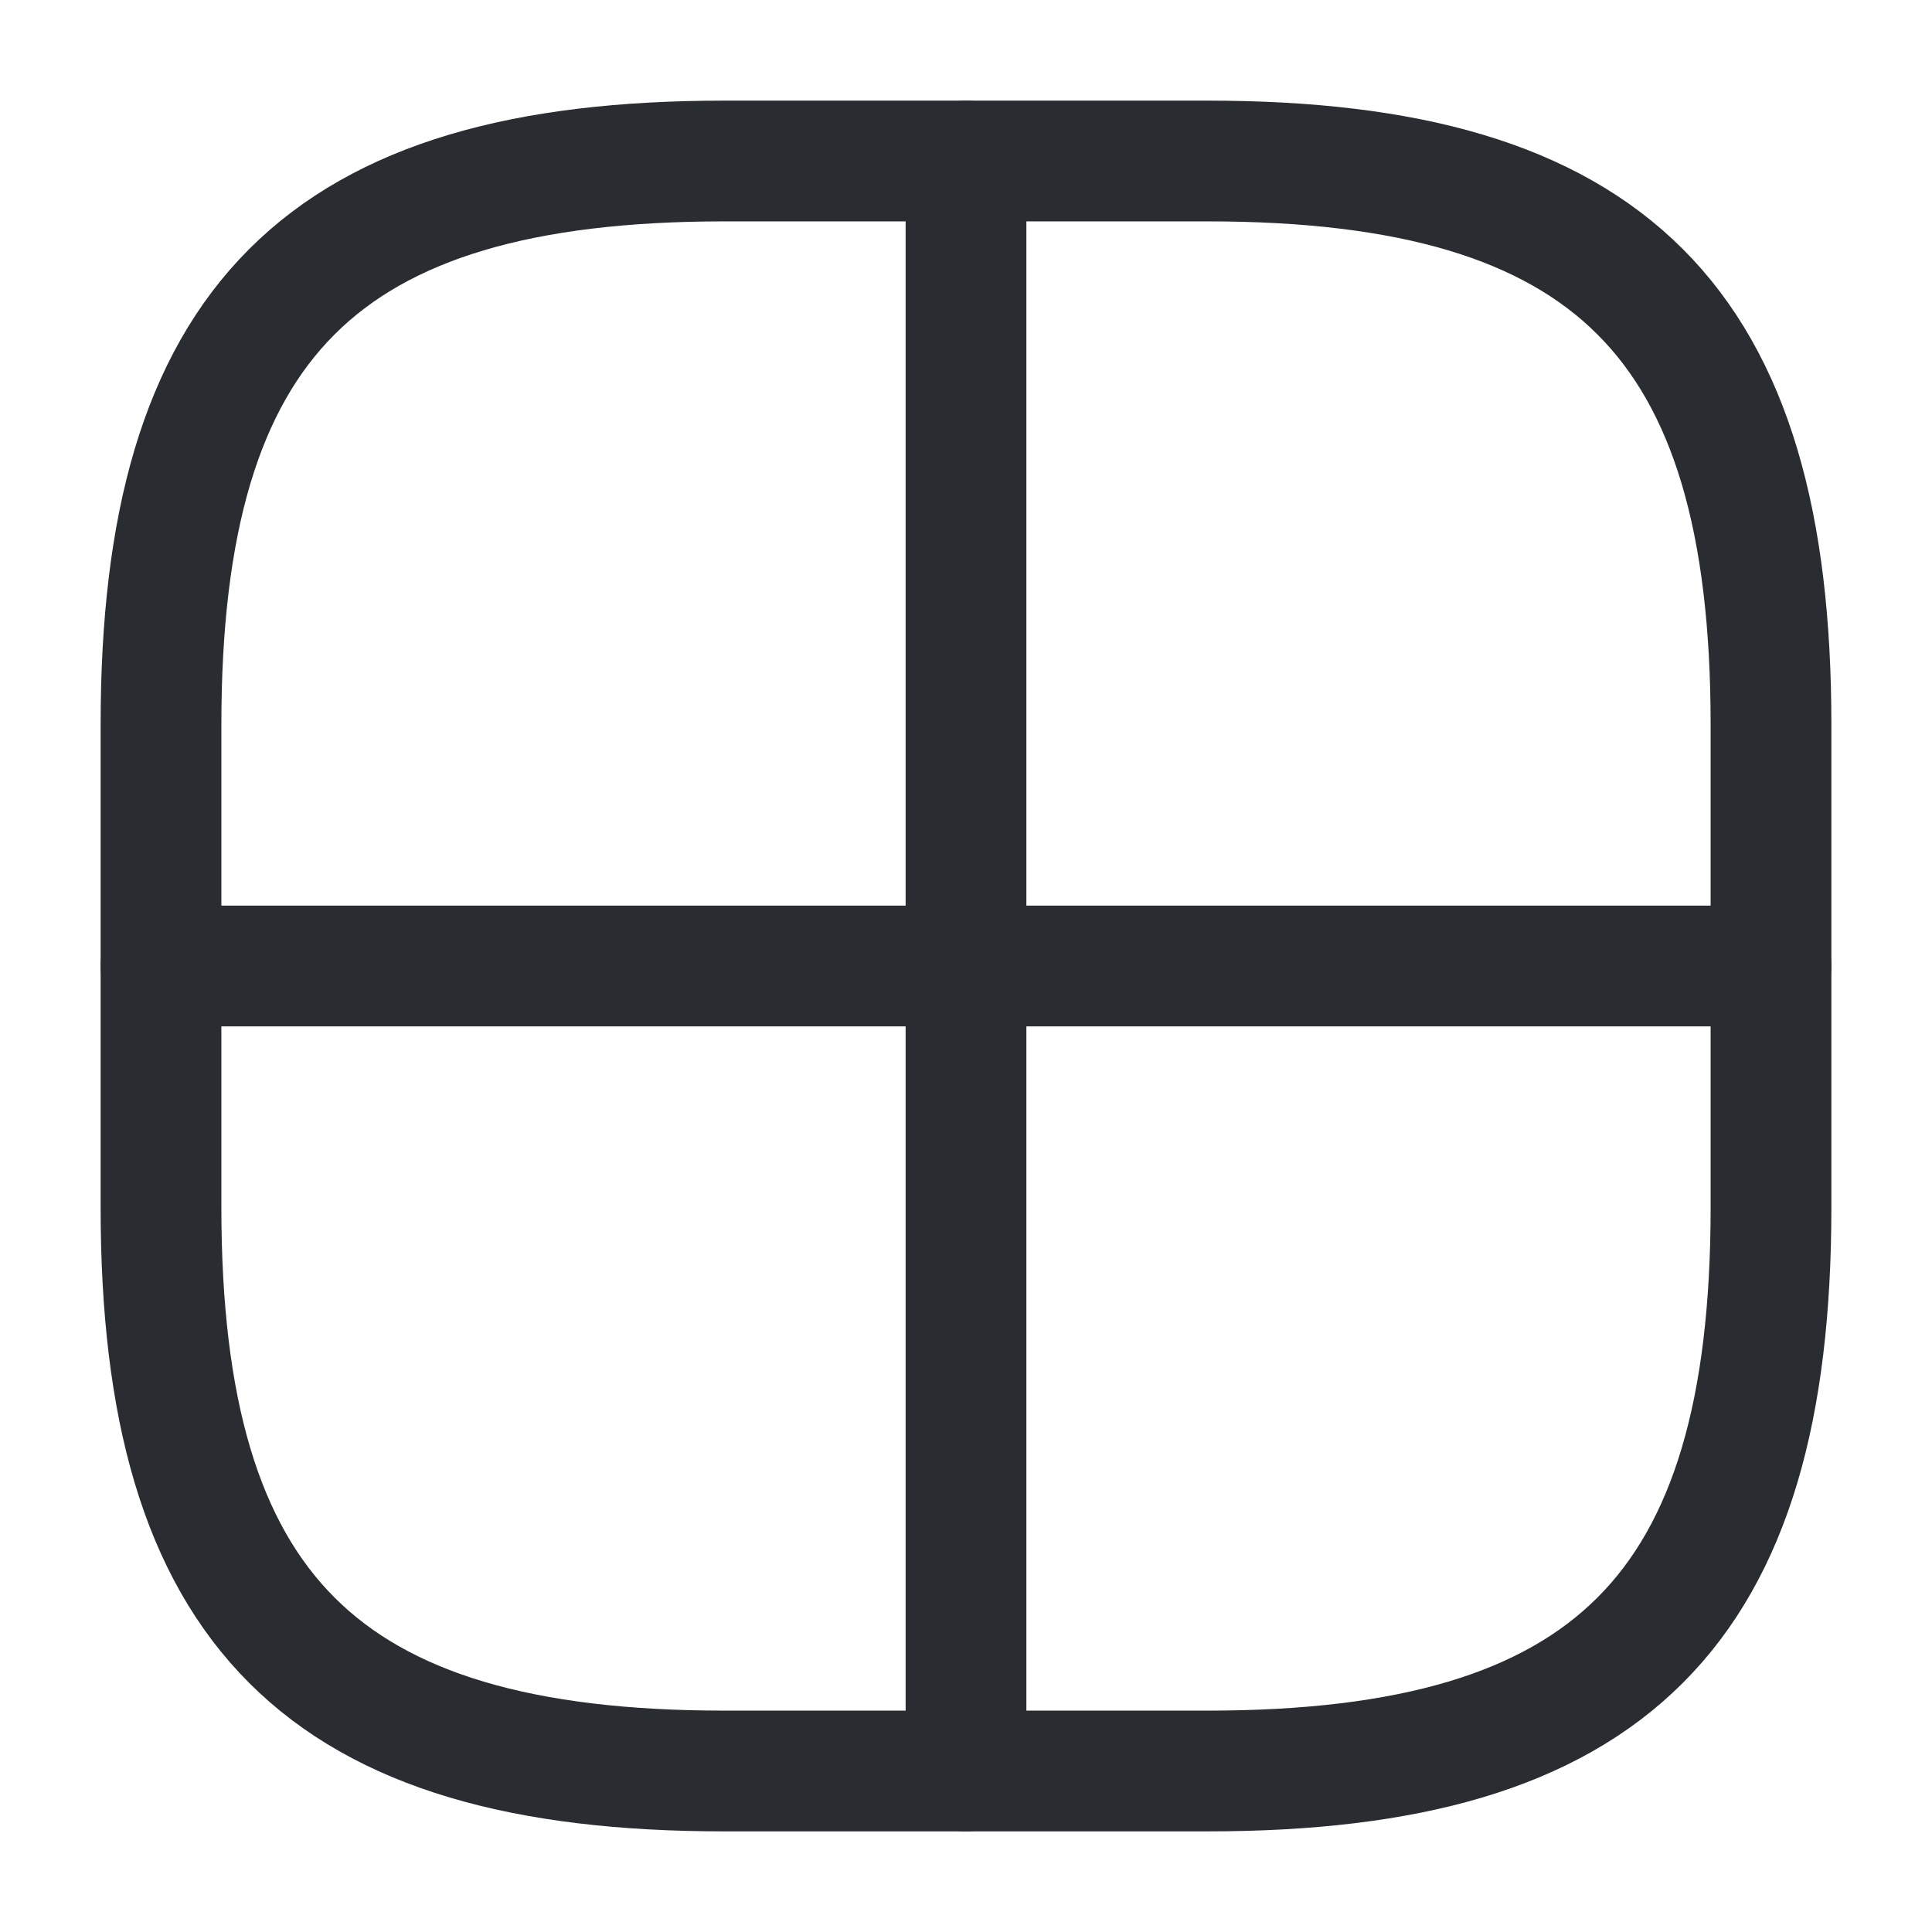
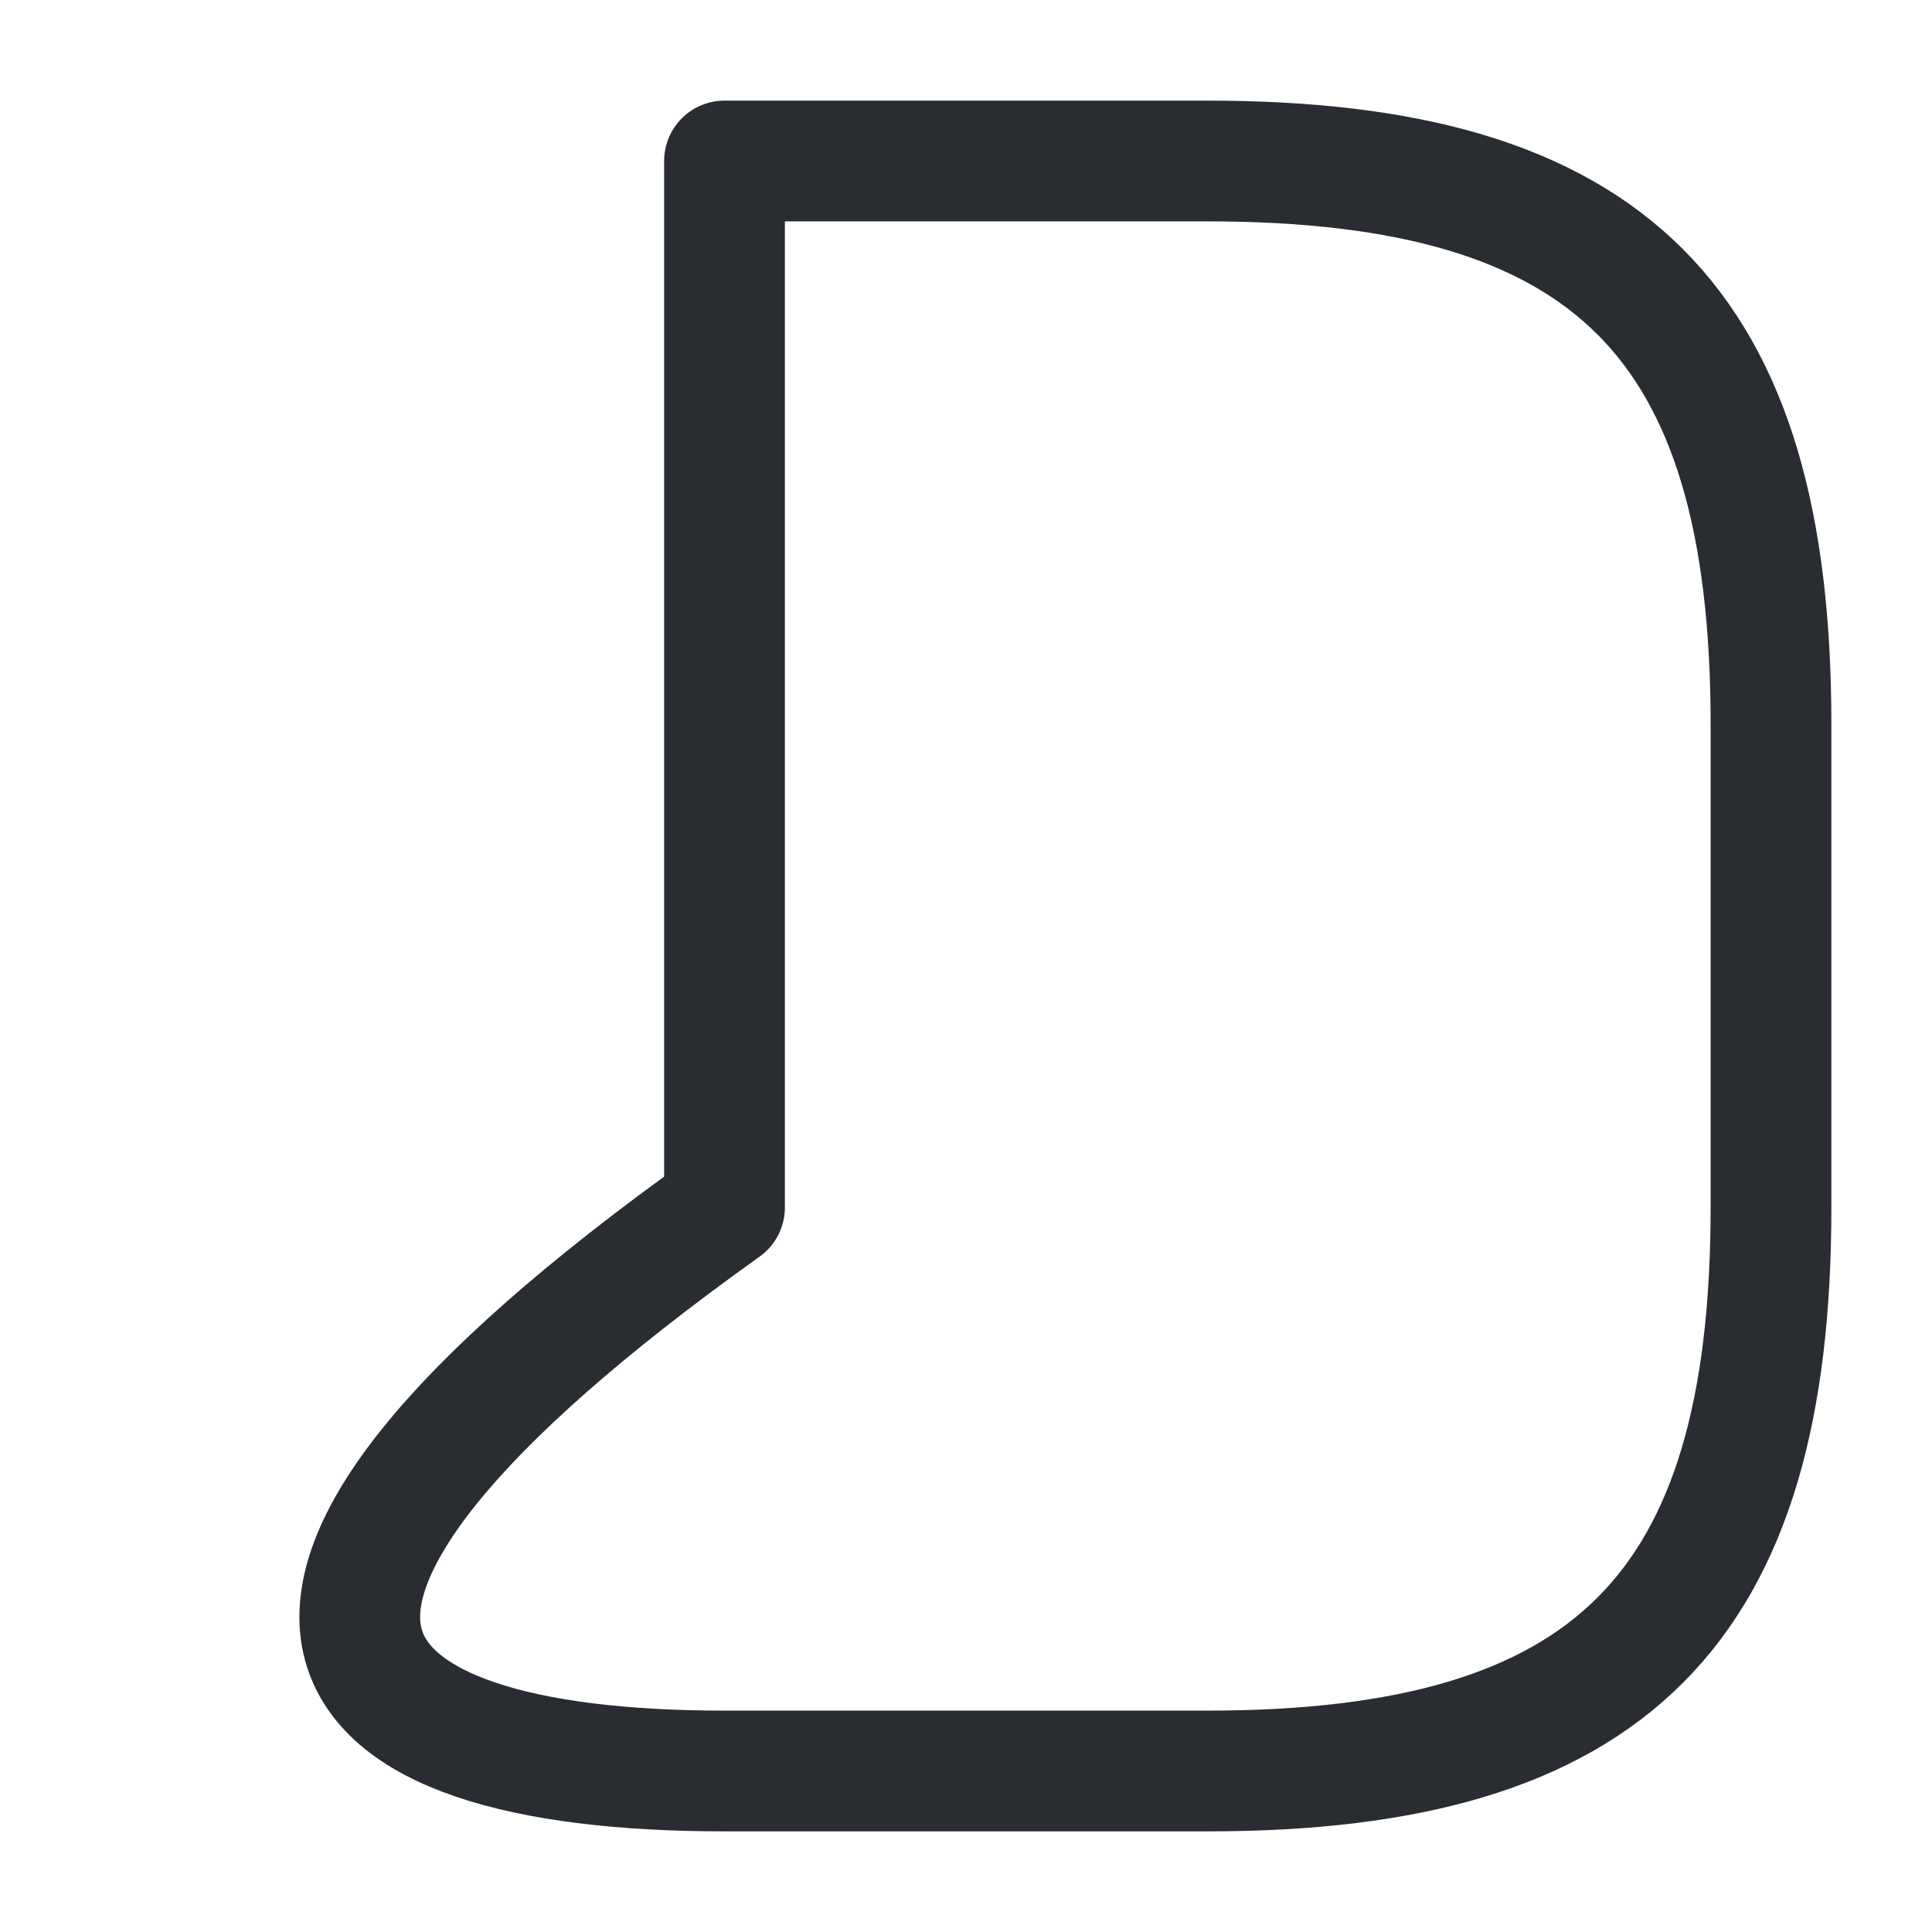
<svg xmlns="http://www.w3.org/2000/svg" width="800px" height="800px" viewBox="0 0 24 24" fill="none">
-   <path d="M9 22H15C20 22 22 20 22 15V9C22 4 20 2 15 2H9C4 2 2 4 2 9V15C2 20 4 22 9 22Z" stroke="#292D32" stroke-width="1.5" stroke-linecap="round" stroke-linejoin="round" />
-   <path d="M12 2V22" stroke="#292D32" stroke-width="1.5" stroke-linecap="round" stroke-linejoin="round" />
-   <path d="M2 12H22" stroke="#292D32" stroke-width="1.5" stroke-linecap="round" stroke-linejoin="round" />
+   <path d="M9 22H15C20 22 22 20 22 15V9C22 4 20 2 15 2H9V15C2 20 4 22 9 22Z" stroke="#292D32" stroke-width="1.5" stroke-linecap="round" stroke-linejoin="round" />
</svg>